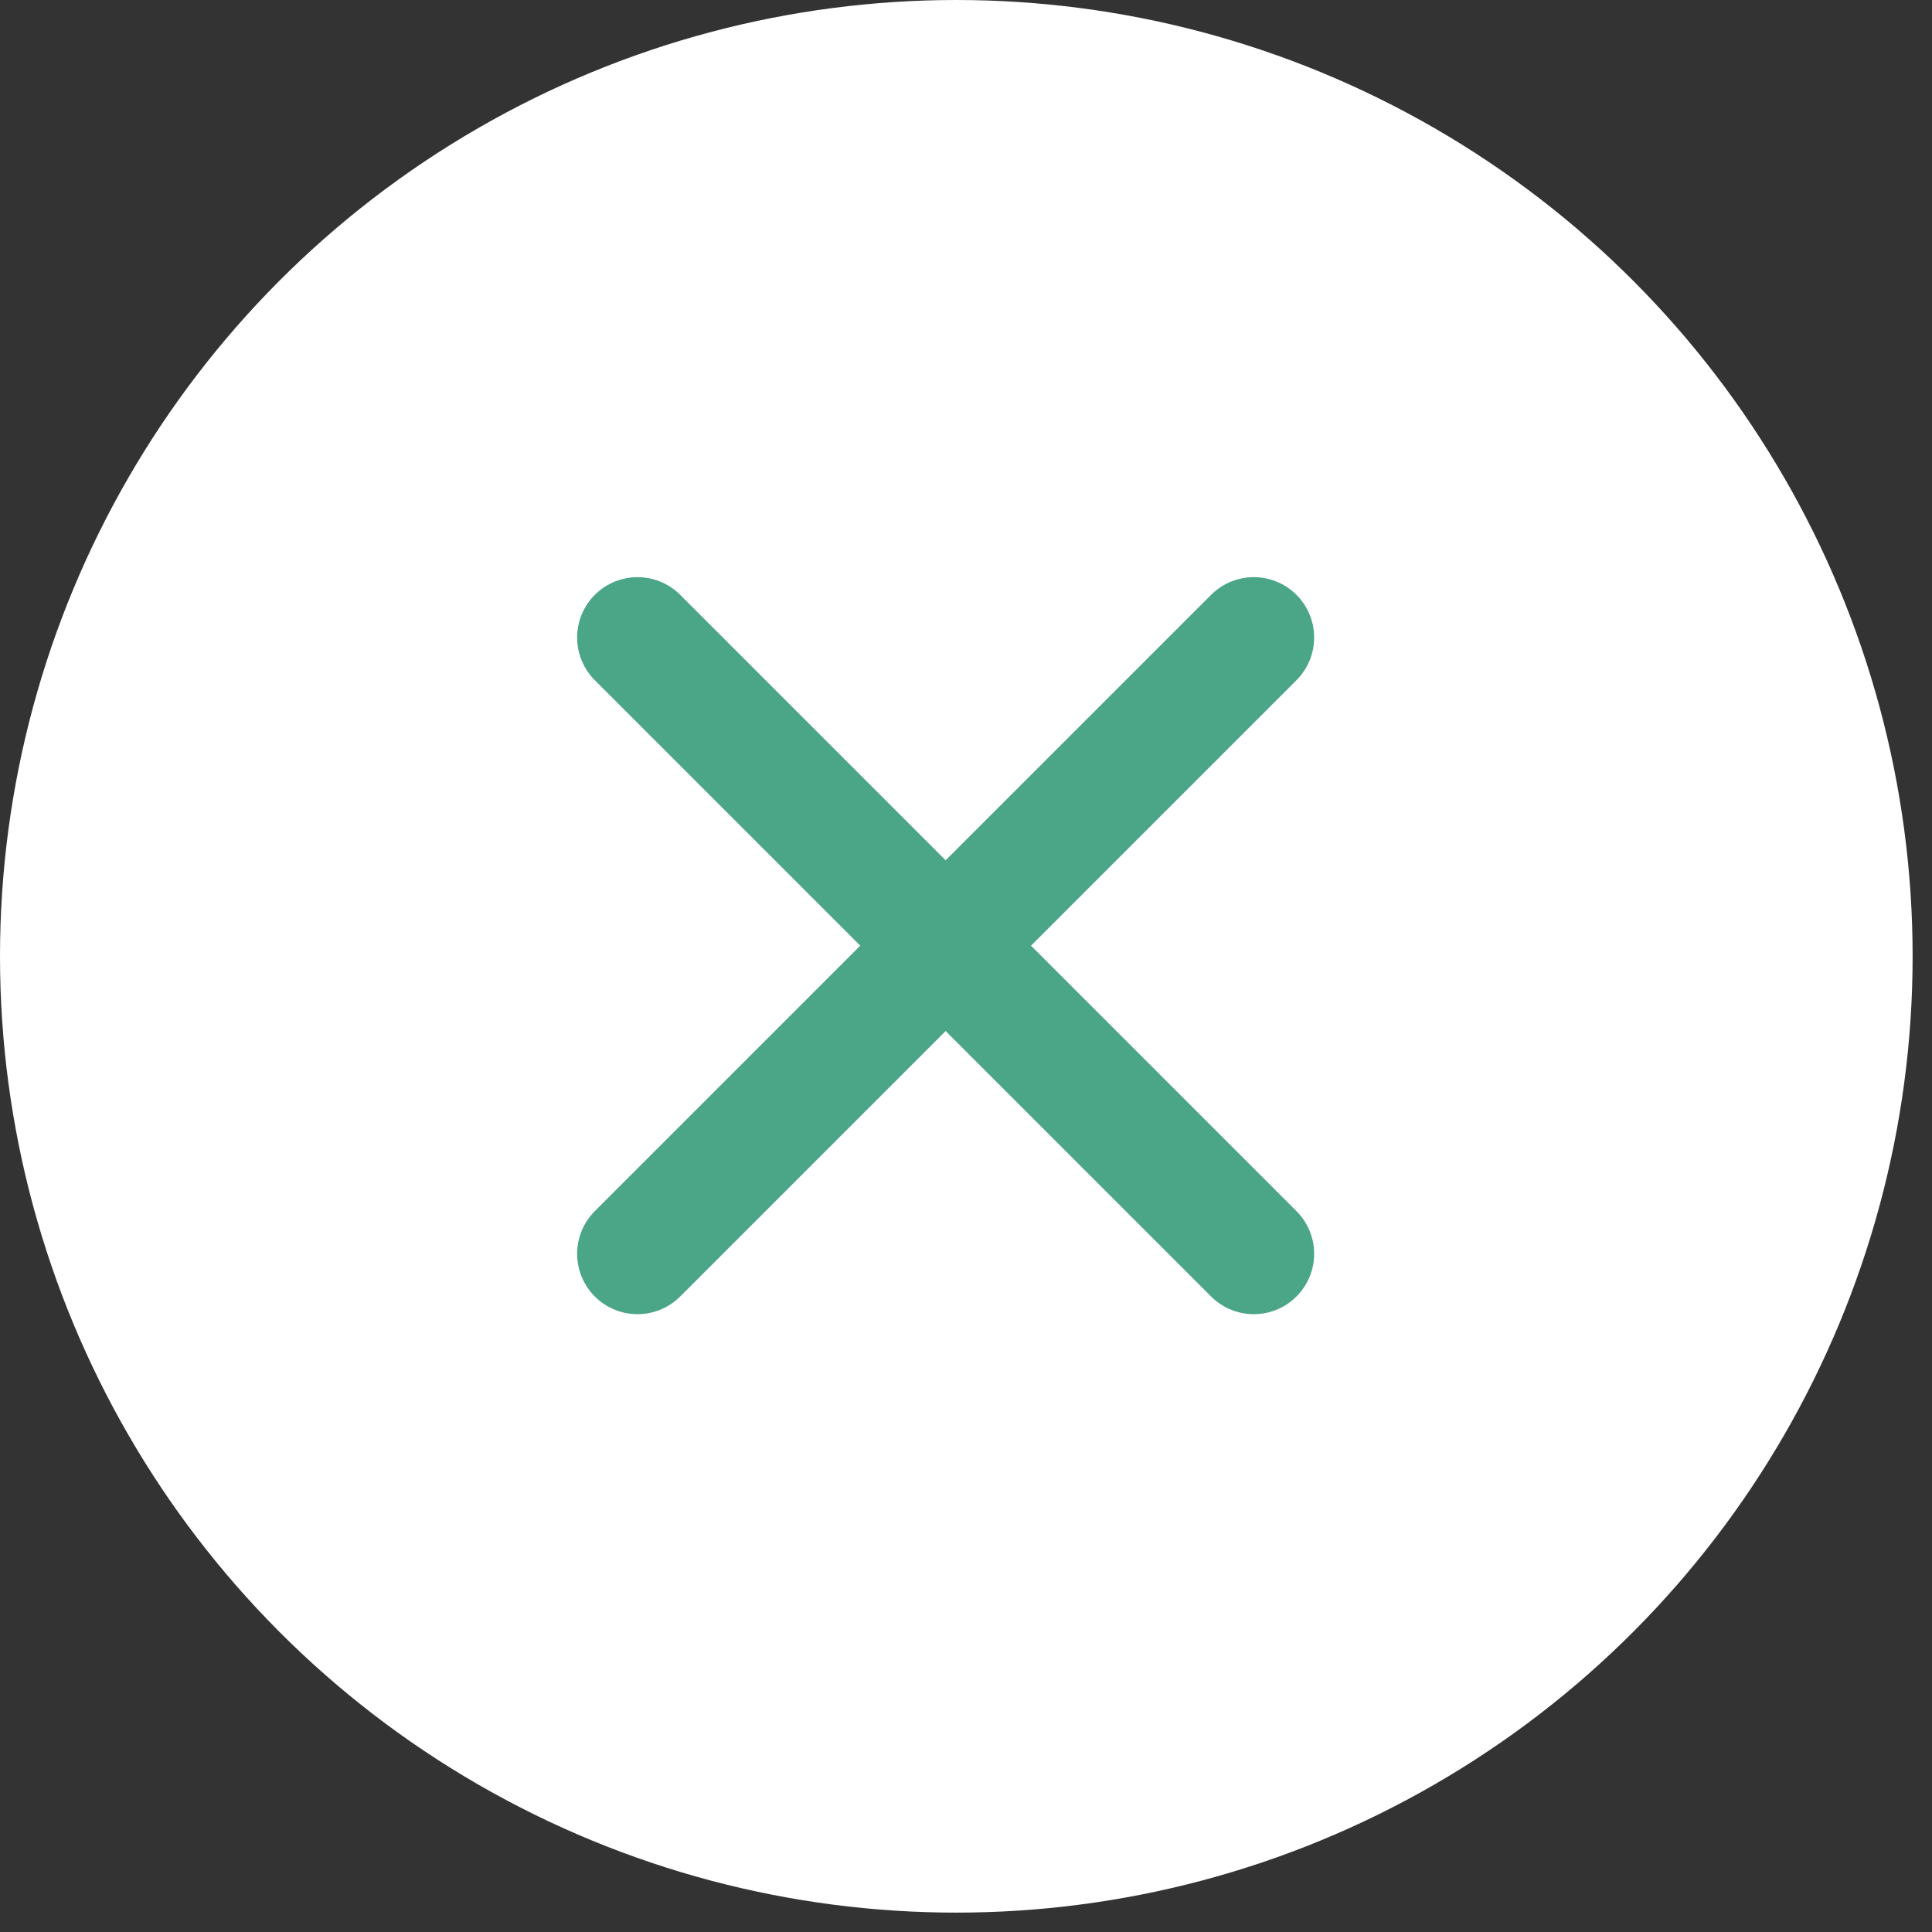
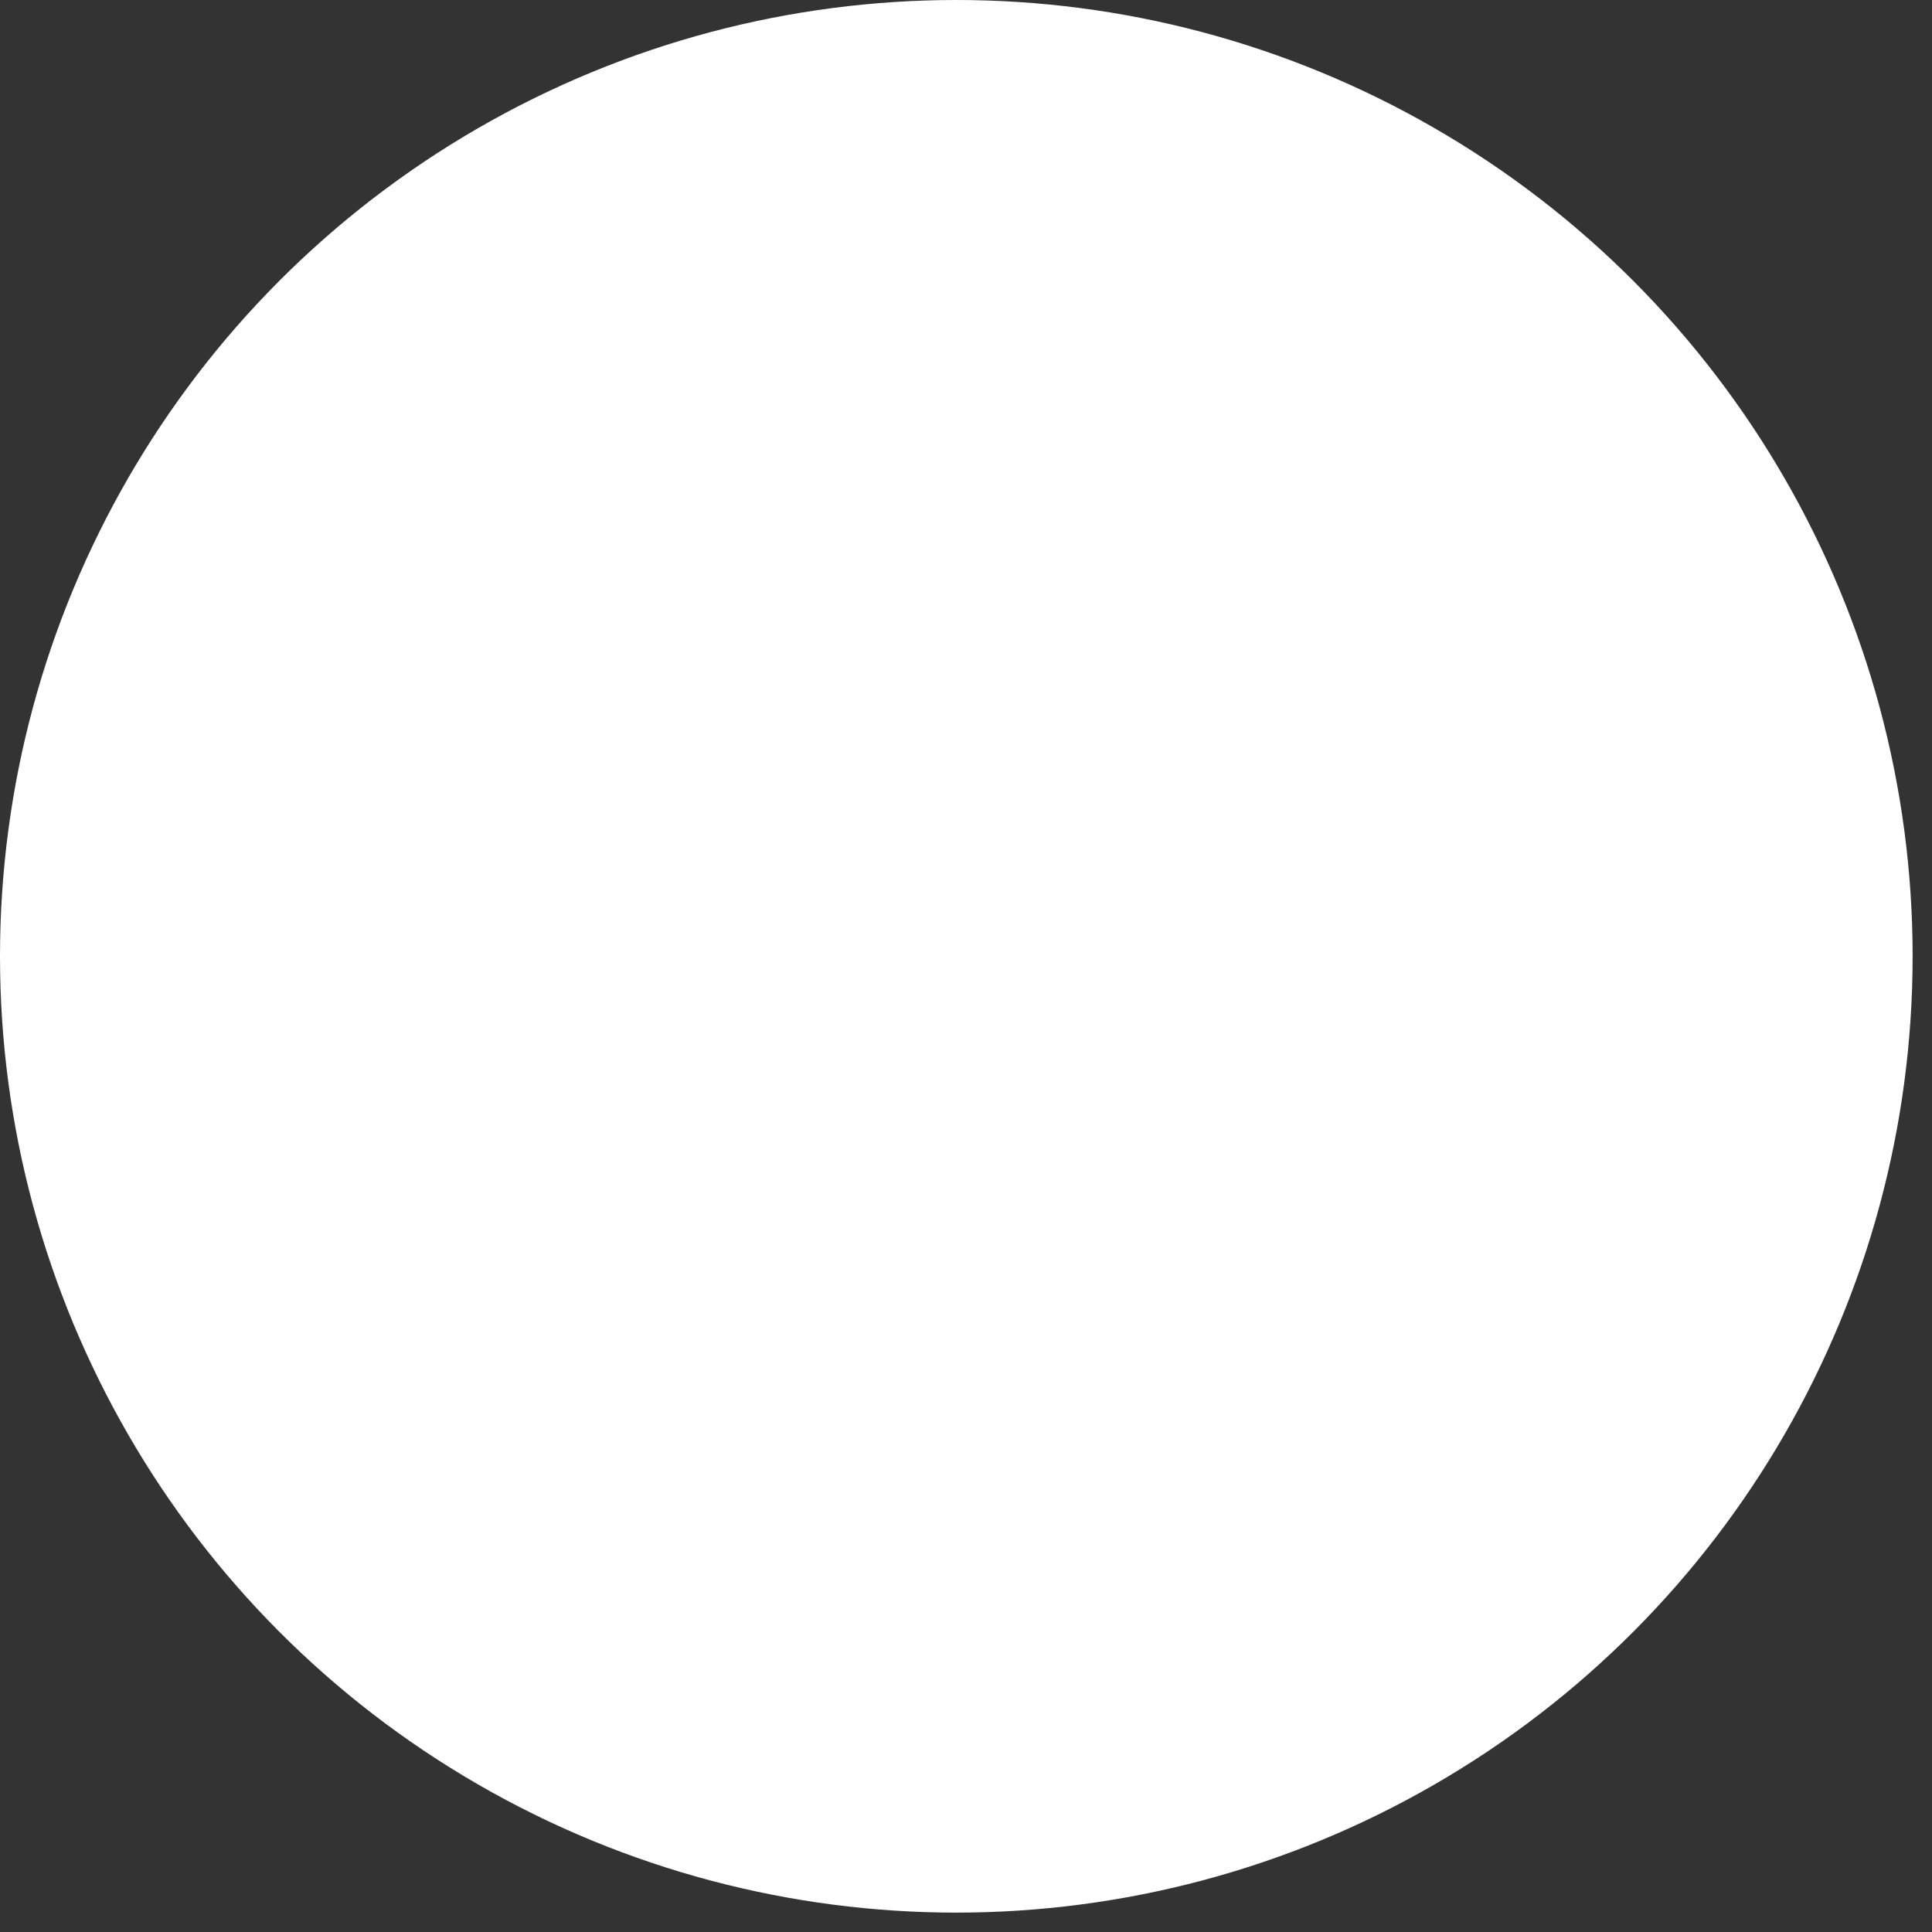
<svg xmlns="http://www.w3.org/2000/svg" width="64" height="64" viewBox="0 0 64 64" fill="none">
  <rect x="0" y="0" width="64" height="64" fill="#333333" stroke="none" />
  <circle cx="31.679" cy="31.679" r="31.679" fill="white" />
-   <path d="M41.533 21.119L21.118 41.534" stroke="#4BA688" stroke-width="4" stroke-linecap="round" />
-   <path d="M41.533 41.534L21.118 21.119" stroke="#4BA688" stroke-width="4" stroke-linecap="round" />
</svg>